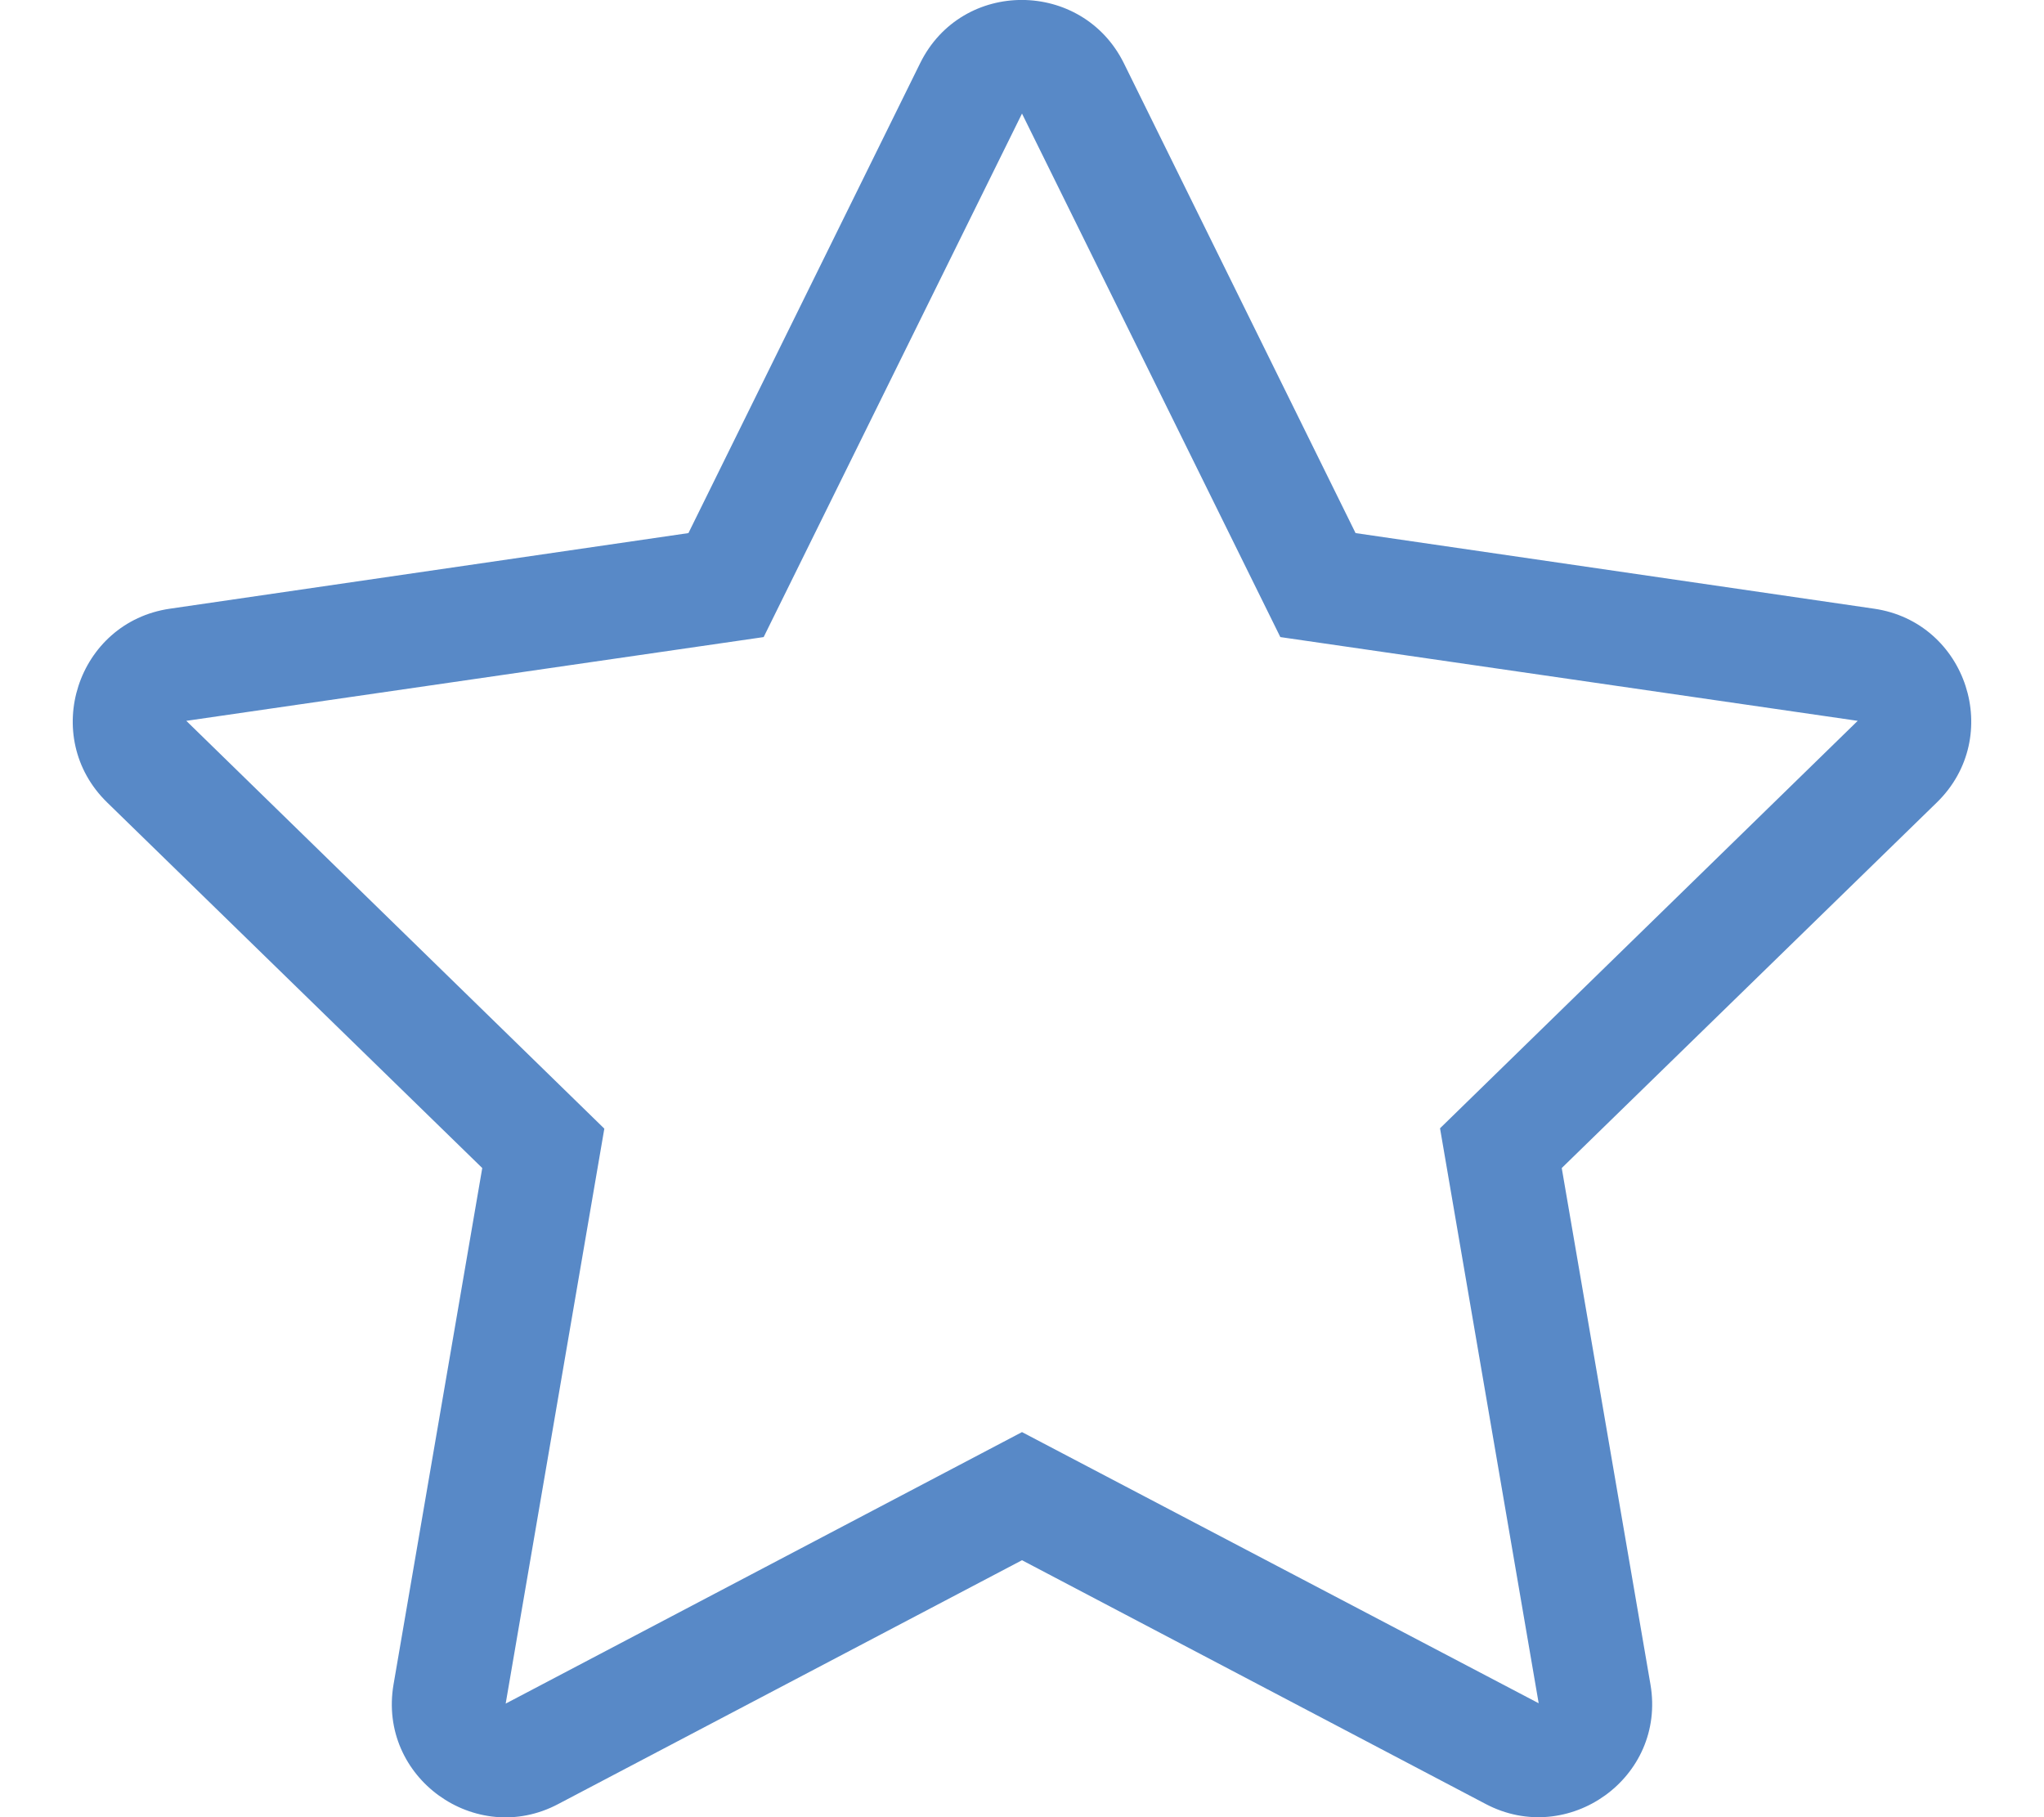
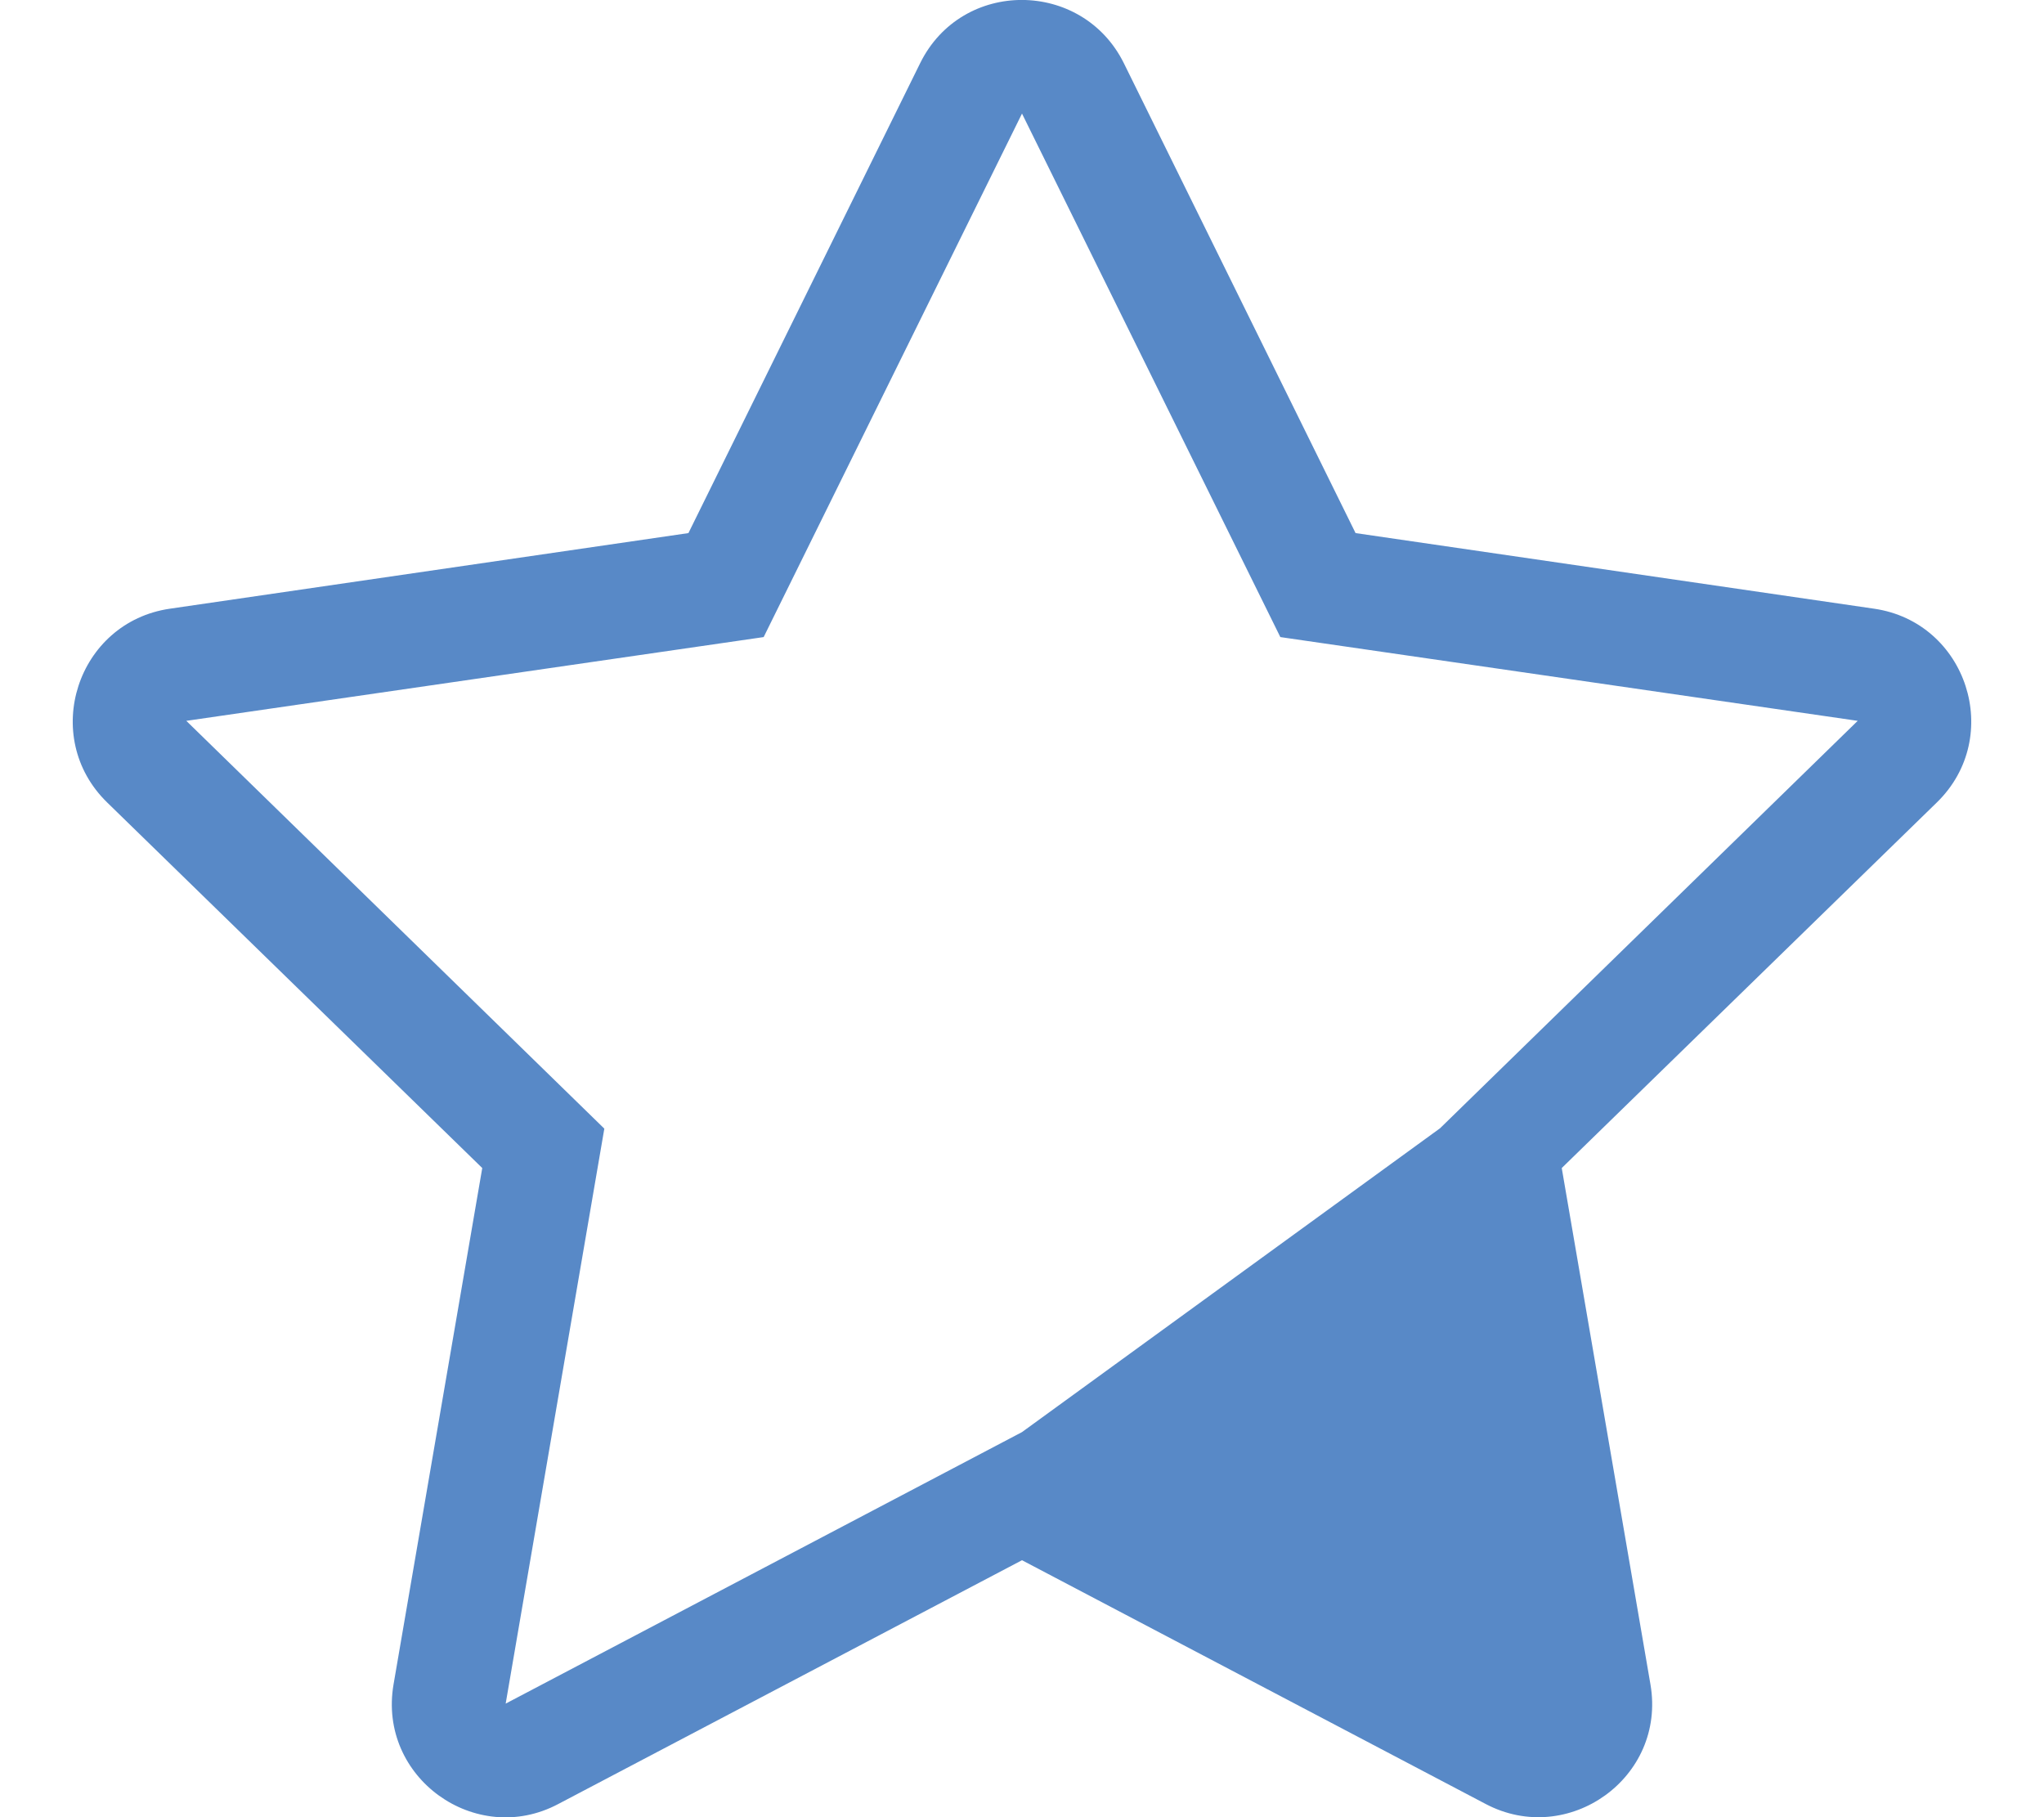
<svg xmlns="http://www.w3.org/2000/svg" viewBox="0 0 576 512">
-   <path fill="#5889c7" d="M528.1 171.5L382 150.2 316.7 17.8c-11.7-23.6-45.6-23.9-57.4 0L194 150.2 47.9 171.5c-26.2 3.8-36.7 36.1-17.7 54.6l105.7 103-25 145.5c-4.5 26.3 23.2 46 46.4 33.7L288 439.6l130.7 68.7c23.2 12.2 50.9-7.4 46.4-33.7l-25-145.5 105.7-103c19-18.5 8.5-50.8-17.7-54.6zM405.8 317.9l27.8 162L288 403.5 142.5 480l27.8-162L52.5 203.1l162.7-23.6L288 32l72.8 147.5 162.7 23.6-117.7 114.8z" />
+   <path fill="#5889c7" d="M528.1 171.5L382 150.2 316.7 17.8c-11.7-23.6-45.6-23.9-57.4 0L194 150.2 47.9 171.5c-26.2 3.8-36.7 36.1-17.7 54.6l105.7 103-25 145.5c-4.5 26.3 23.2 46 46.4 33.7L288 439.6l130.7 68.7c23.2 12.2 50.9-7.4 46.4-33.7l-25-145.5 105.7-103c19-18.5 8.5-50.8-17.7-54.6zM405.8 317.9L288 403.5 142.5 480l27.8-162L52.5 203.1l162.7-23.6L288 32l72.8 147.5 162.7 23.6-117.7 114.8z" />
</svg>